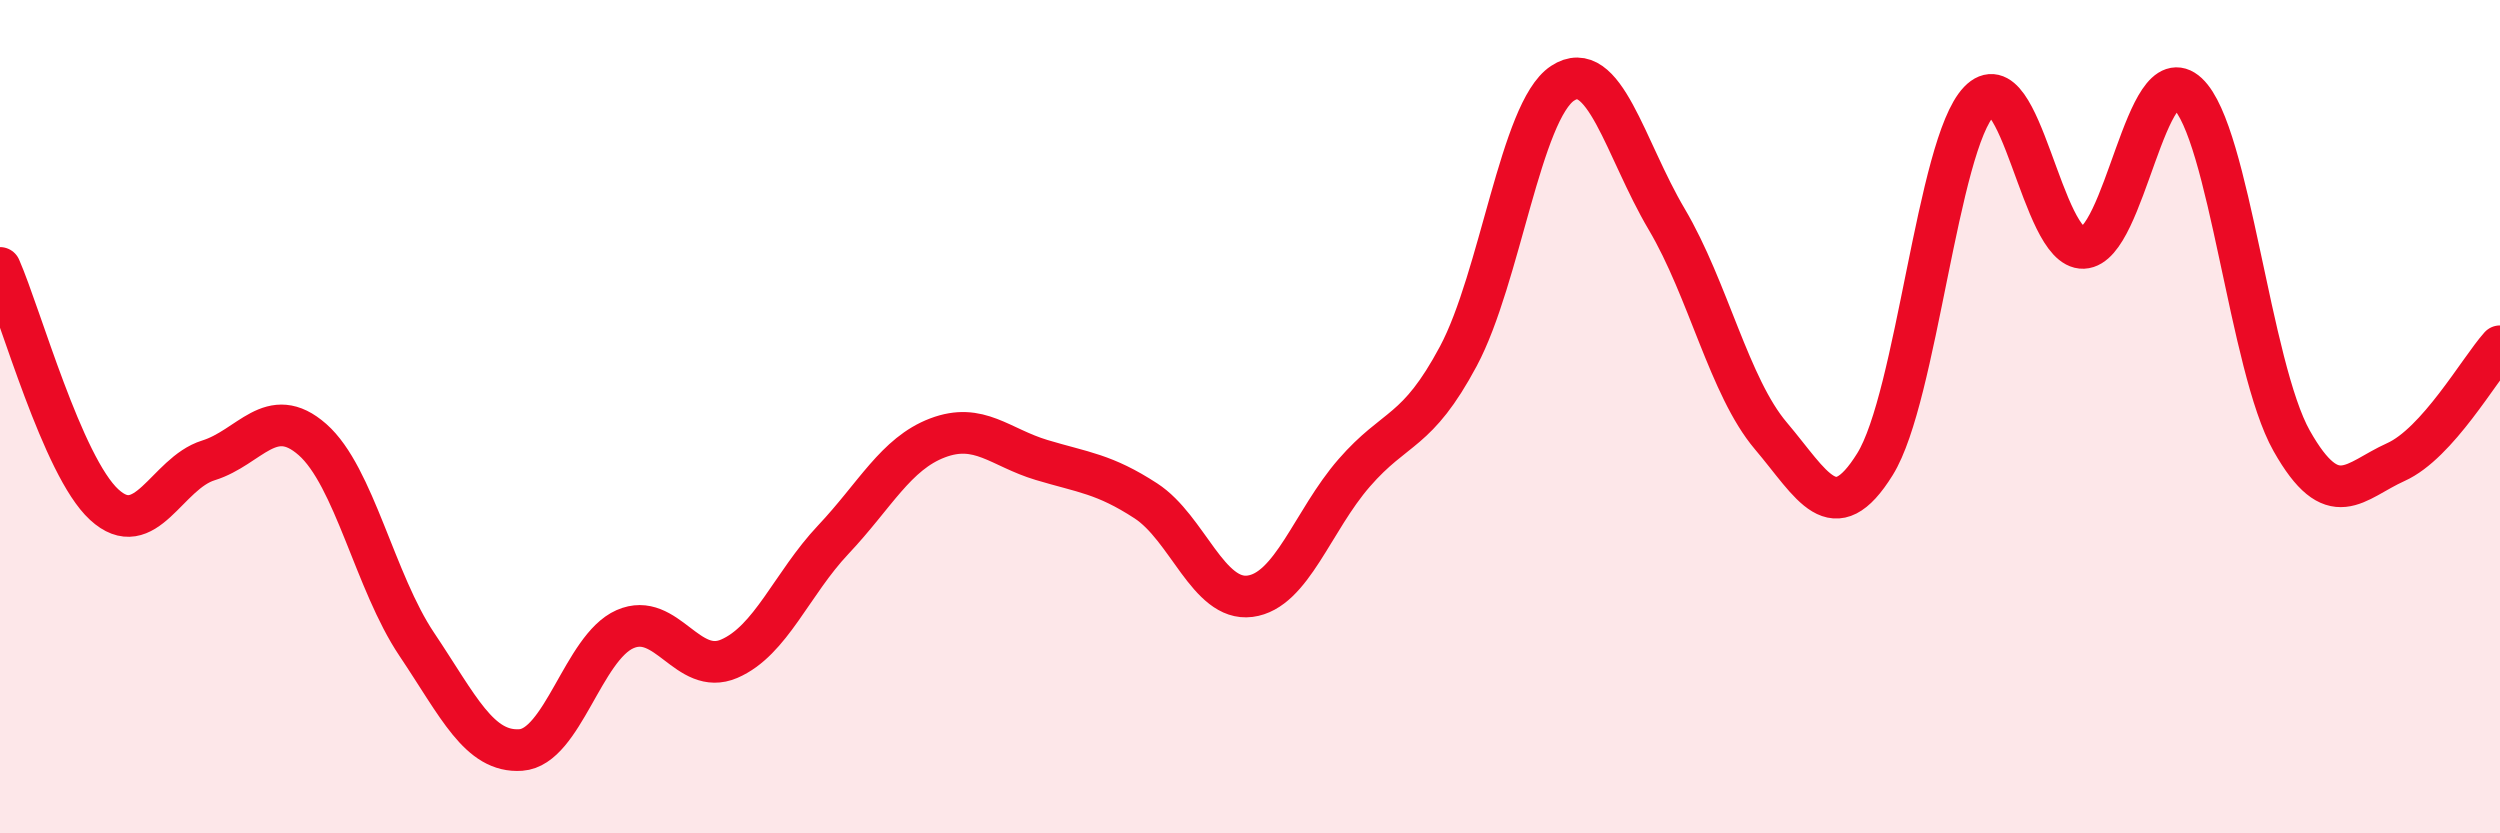
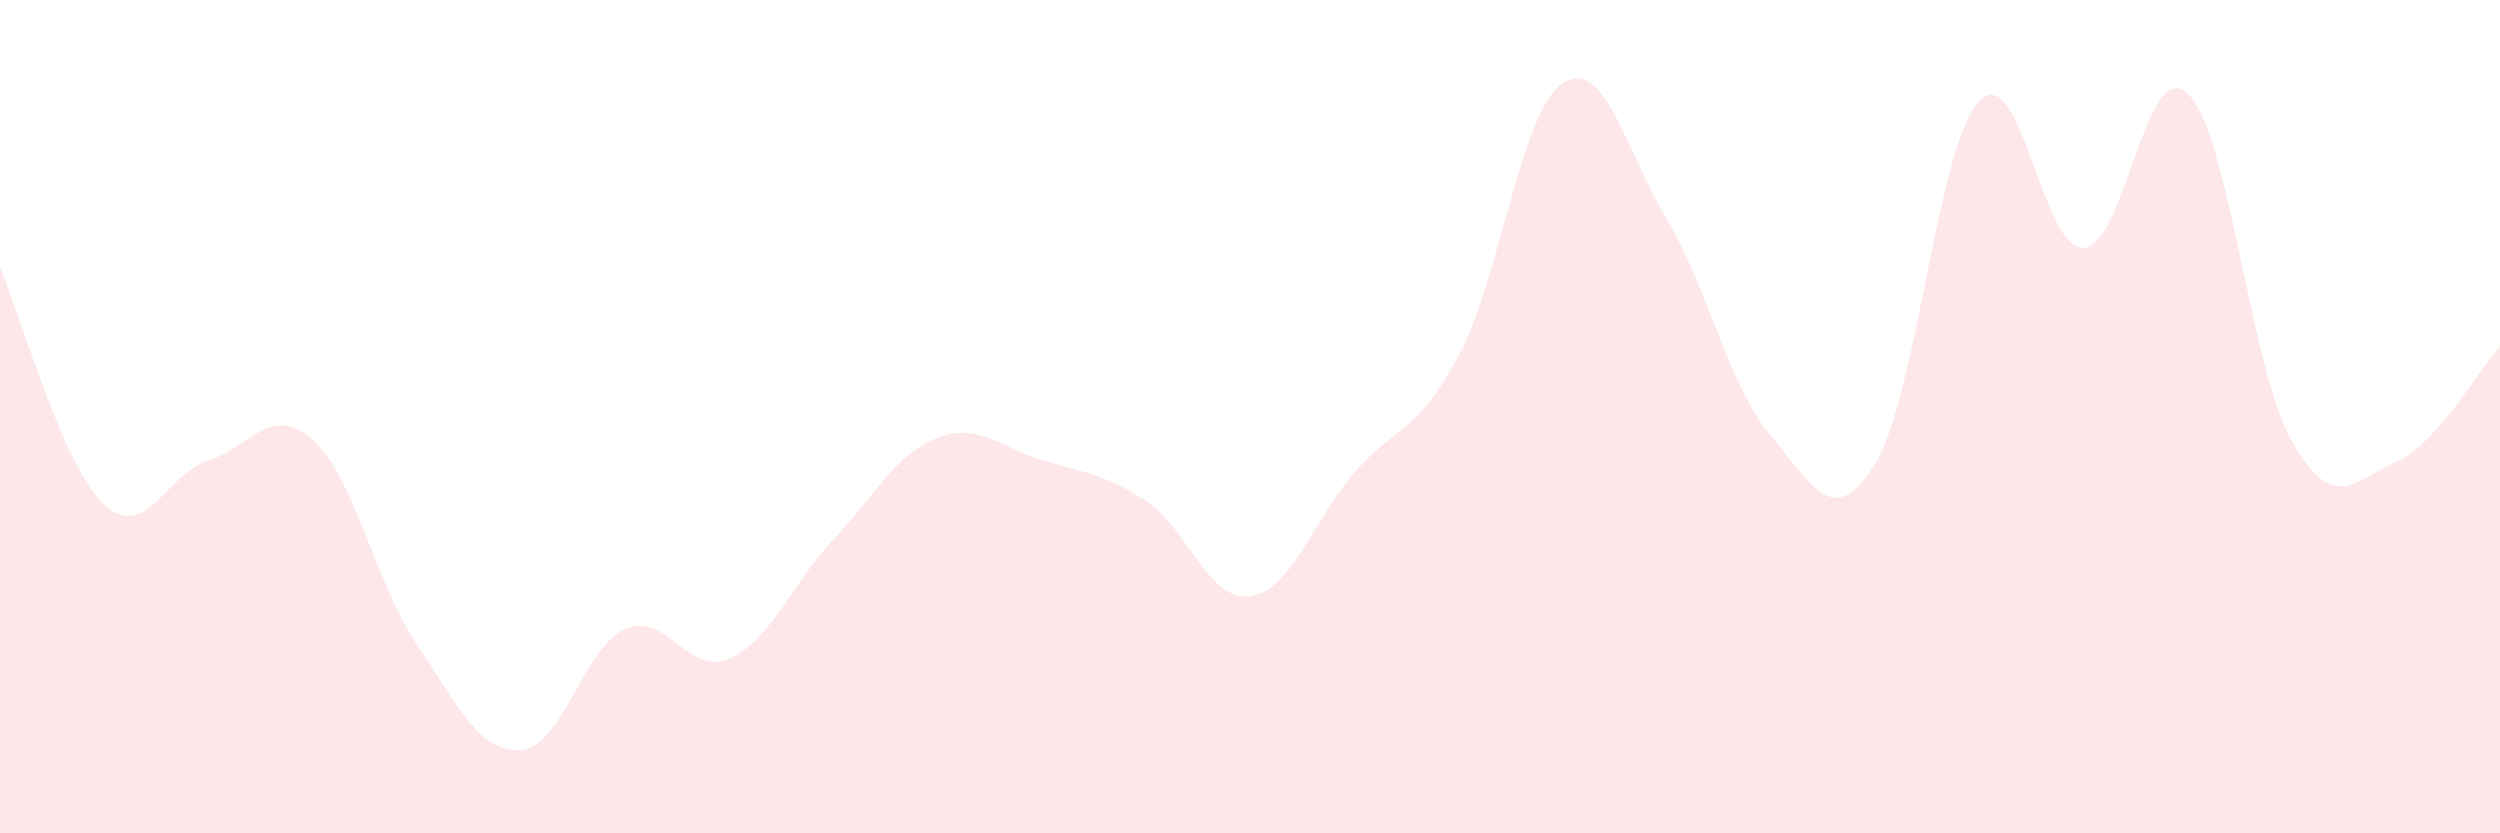
<svg xmlns="http://www.w3.org/2000/svg" width="60" height="20" viewBox="0 0 60 20">
  <path d="M 0,6.43 C 0.5,7.57 1.5,11.19 2.5,12.11 C 3.5,13.03 4,11.36 5,11.05 C 6,10.74 6.5,9.67 7.5,10.55 C 8.5,11.43 9,13.97 10,15.46 C 11,16.95 11.5,18.07 12.5,18 C 13.5,17.93 14,15.54 15,15.1 C 16,14.66 16.5,16.24 17.5,15.81 C 18.5,15.38 19,14.01 20,12.95 C 21,11.89 21.5,10.89 22.5,10.51 C 23.5,10.13 24,10.74 25,11.04 C 26,11.34 26.5,11.37 27.5,12.02 C 28.5,12.67 29,14.44 30,14.31 C 31,14.18 31.5,12.5 32.5,11.35 C 33.5,10.2 34,10.42 35,8.55 C 36,6.68 36.5,2.66 37.5,2 C 38.5,1.34 39,3.57 40,5.26 C 41,6.95 41.5,9.28 42.5,10.46 C 43.5,11.64 44,12.75 45,11.14 C 46,9.53 46.5,3.47 47.5,2.43 C 48.5,1.39 49,5.99 50,5.95 C 51,5.91 51.5,1.31 52.5,2.24 C 53.5,3.17 54,8.81 55,10.58 C 56,12.35 56.5,11.54 57.5,11.09 C 58.5,10.64 59.5,8.87 60,8.31L60 20L0 20Z" fill="#EB0A25" opacity="0.1" stroke-linecap="round" stroke-linejoin="round" />
-   <path d="M 0,6.43 C 0.5,7.57 1.5,11.19 2.5,12.11 C 3.5,13.03 4,11.36 5,11.05 C 6,10.74 6.5,9.67 7.5,10.55 C 8.5,11.43 9,13.97 10,15.46 C 11,16.95 11.5,18.07 12.5,18 C 13.5,17.93 14,15.54 15,15.1 C 16,14.66 16.5,16.24 17.5,15.81 C 18.5,15.38 19,14.01 20,12.95 C 21,11.89 21.5,10.89 22.5,10.51 C 23.5,10.13 24,10.74 25,11.04 C 26,11.34 26.5,11.37 27.5,12.02 C 28.5,12.67 29,14.44 30,14.31 C 31,14.18 31.5,12.5 32.5,11.35 C 33.5,10.2 34,10.42 35,8.55 C 36,6.68 36.5,2.66 37.5,2 C 38.5,1.34 39,3.57 40,5.26 C 41,6.95 41.5,9.28 42.5,10.46 C 43.5,11.64 44,12.75 45,11.14 C 46,9.53 46.5,3.47 47.5,2.43 C 48.5,1.39 49,5.99 50,5.95 C 51,5.91 51.5,1.31 52.5,2.24 C 53.5,3.17 54,8.81 55,10.58 C 56,12.35 56.5,11.54 57.5,11.09 C 58.5,10.64 59.5,8.87 60,8.31" stroke="#EB0A25" stroke-width="1" fill="none" stroke-linecap="round" stroke-linejoin="round" />
</svg>